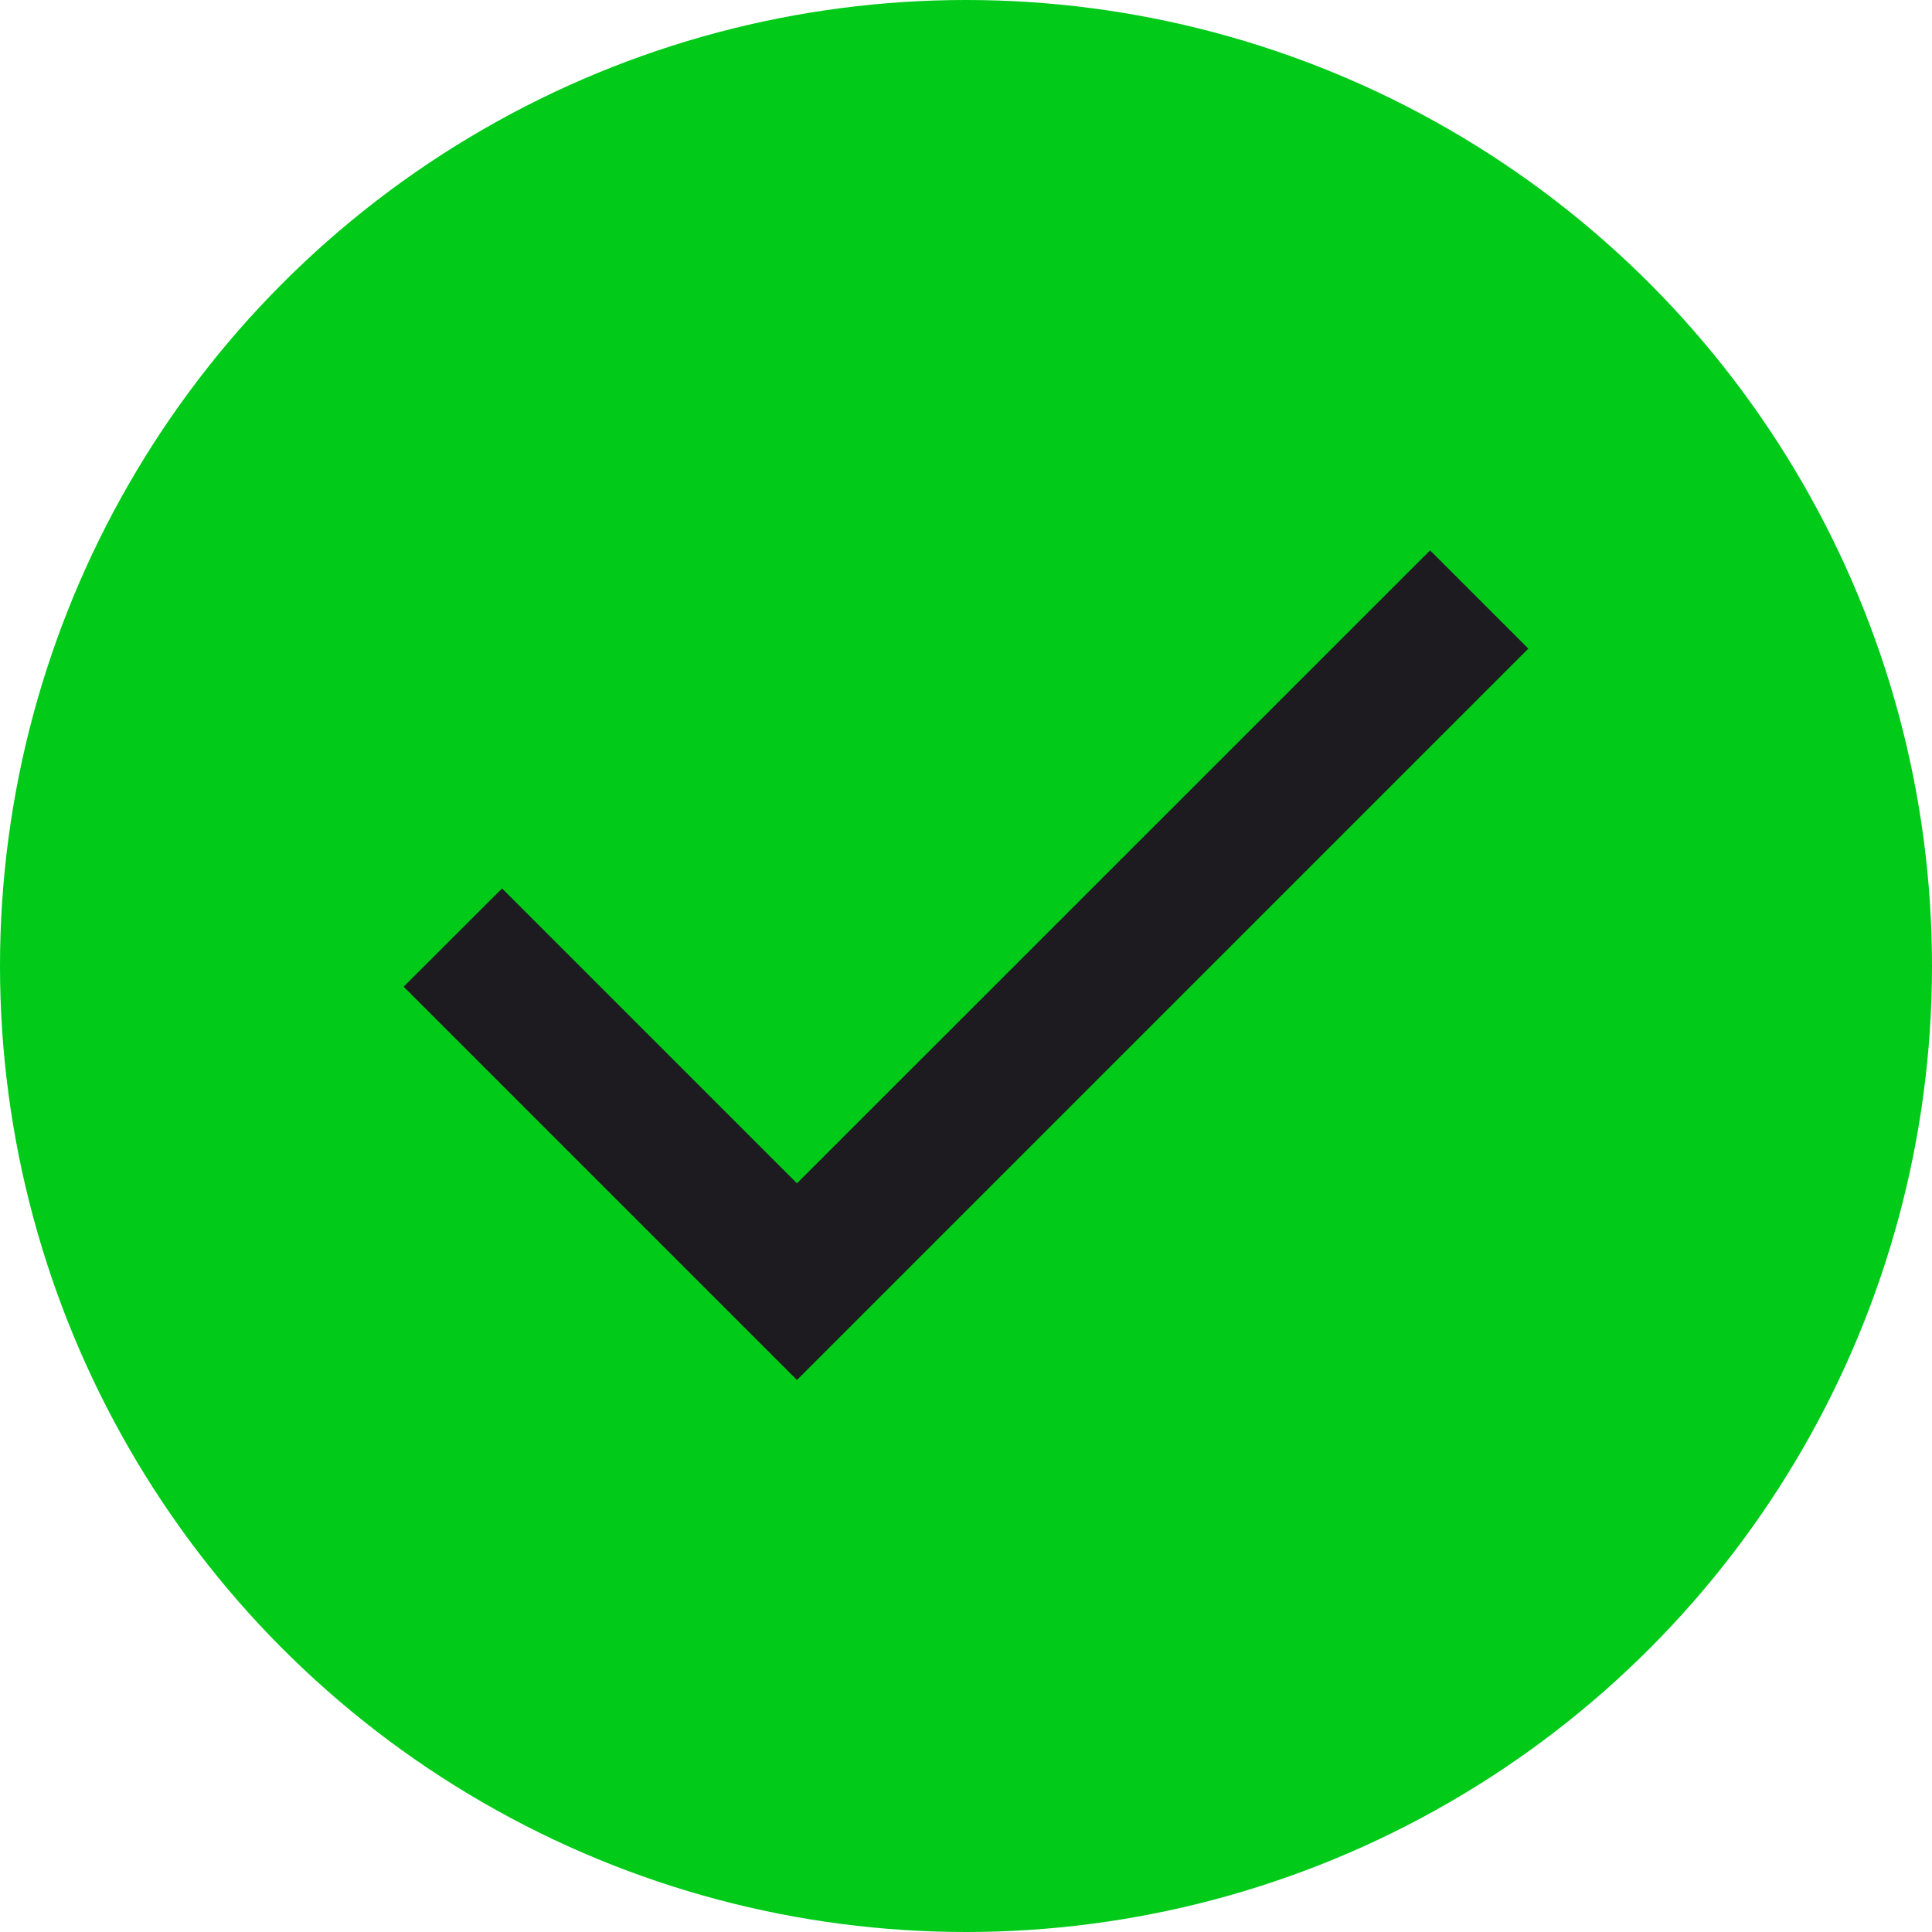
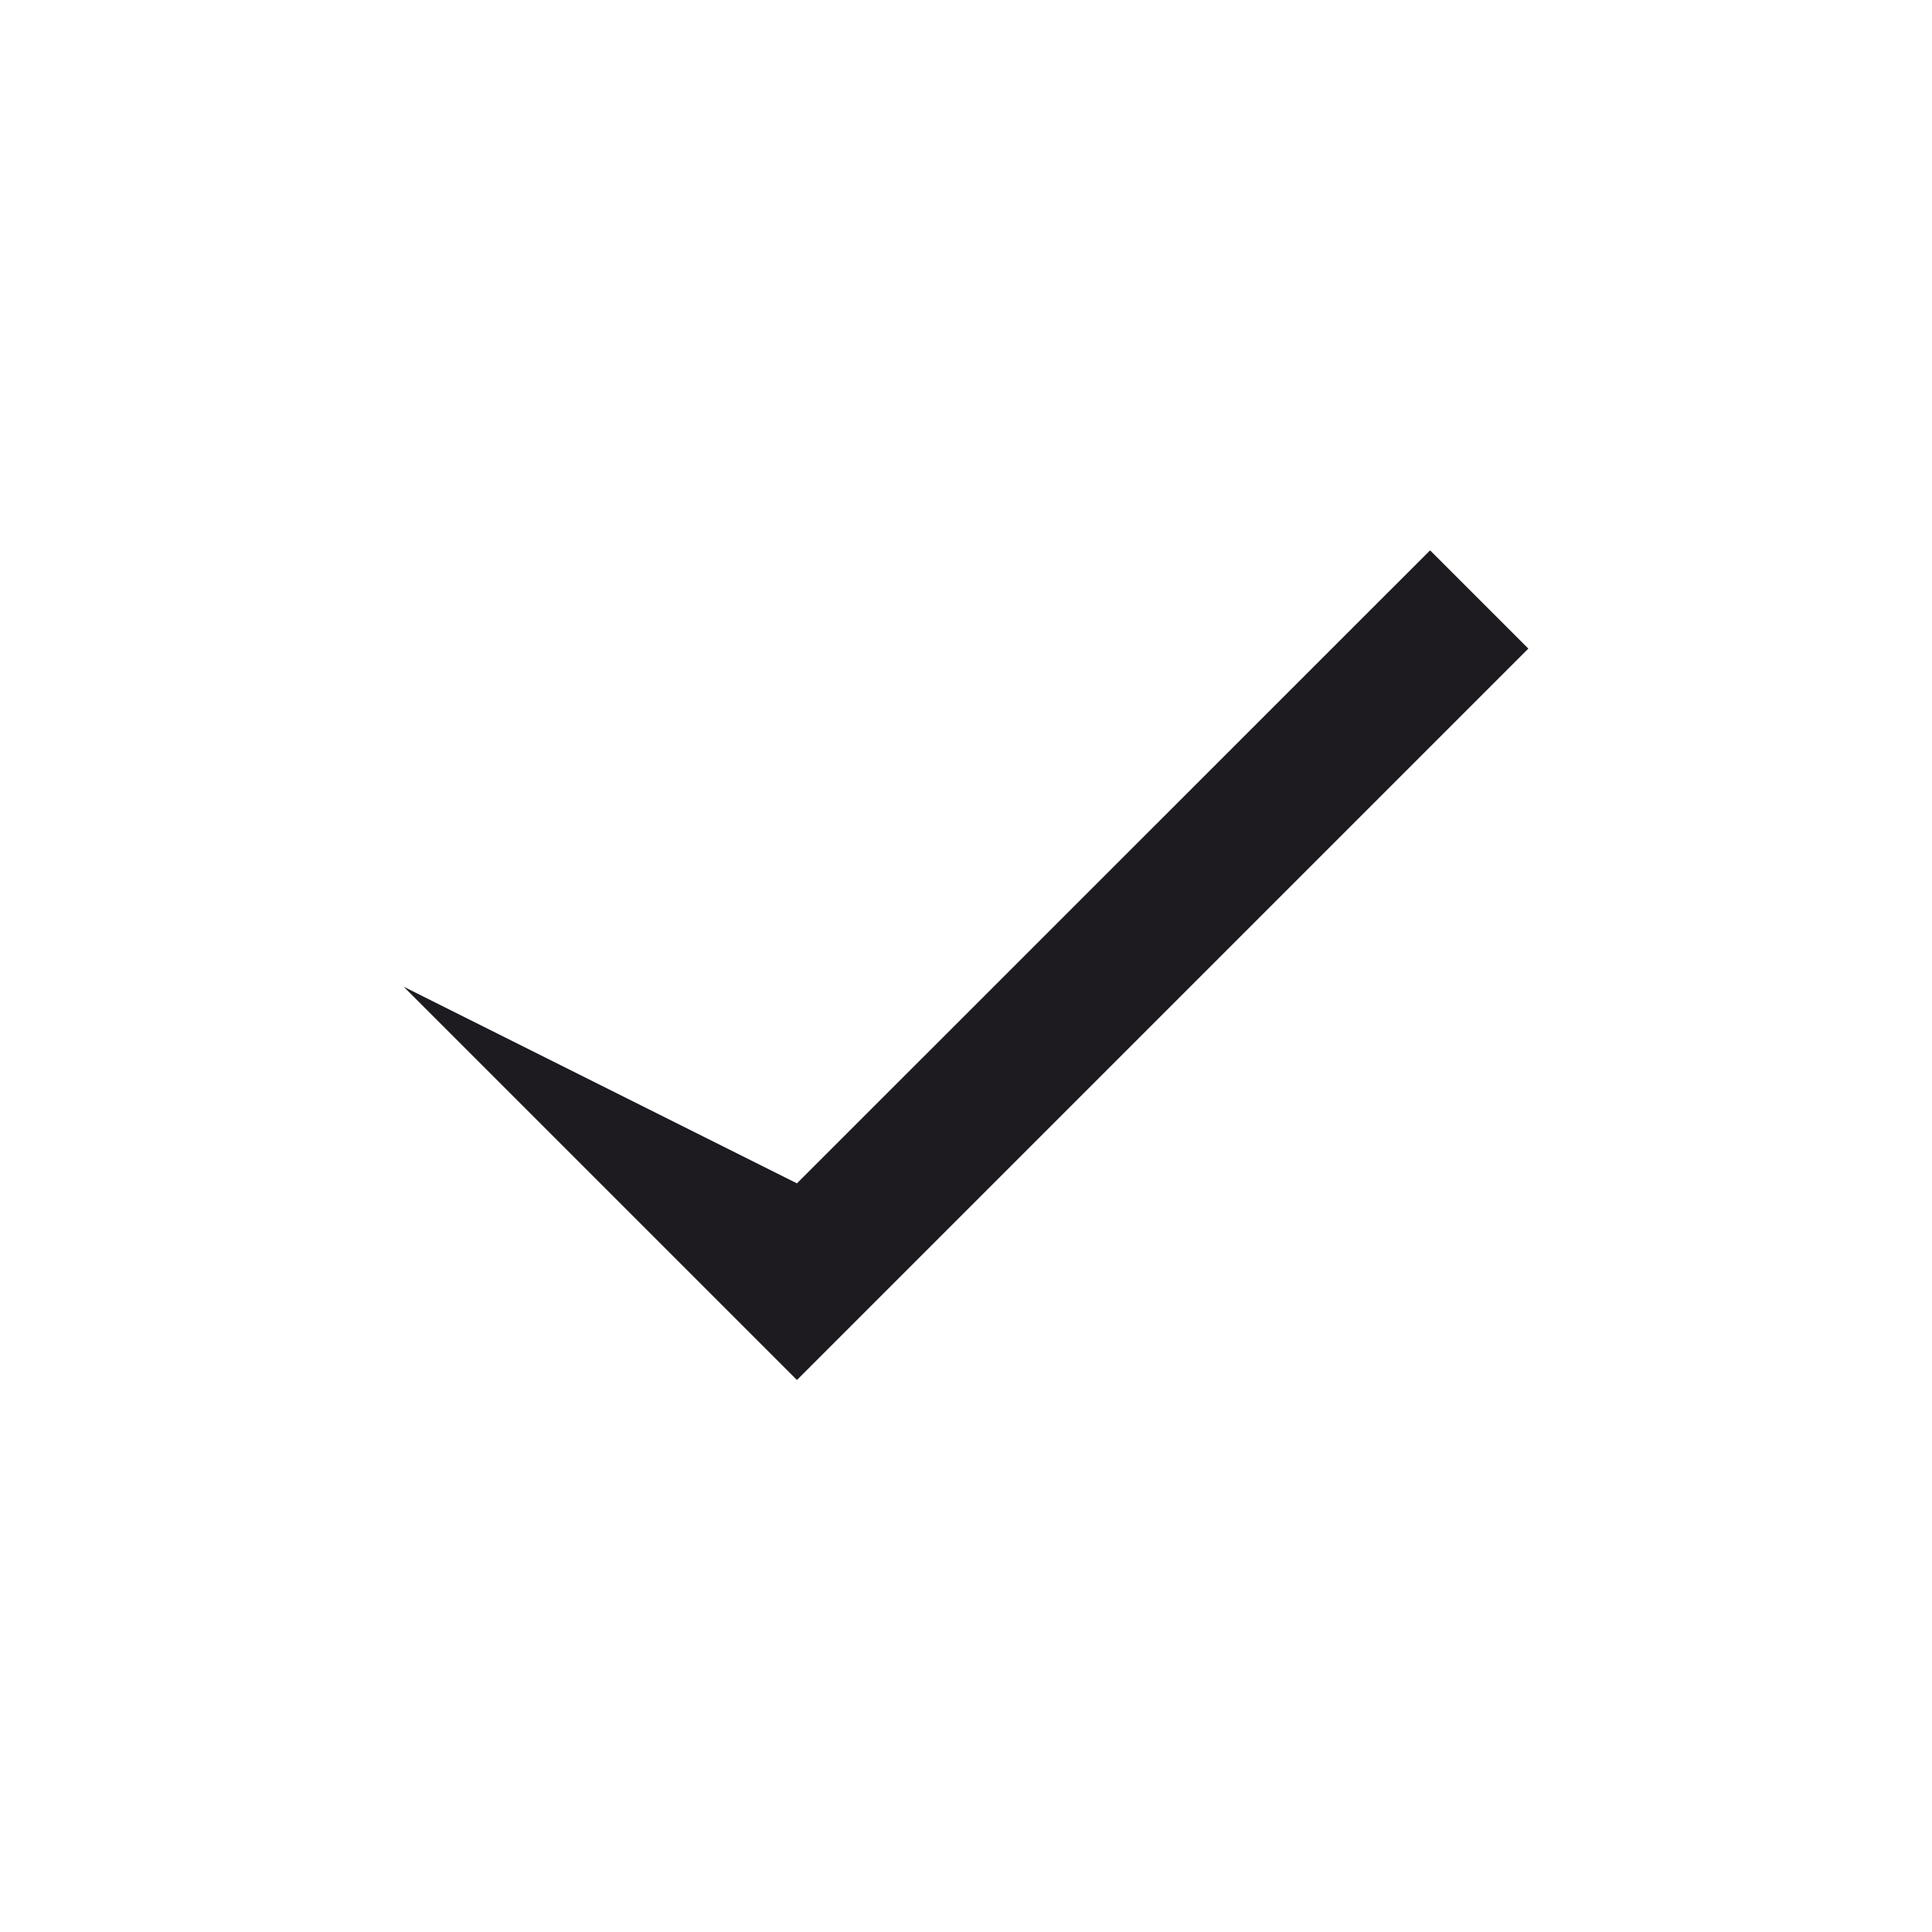
<svg xmlns="http://www.w3.org/2000/svg" width="14" height="14" viewBox="0 0 14 14" fill="none">
-   <circle cx="7" cy="7" r="7" fill="#01CA19" />
-   <path d="M5.775 10L2.925 7.15L3.638 6.438L5.775 8.575L10.363 3.988L11.075 4.7L5.775 10Z" fill="#1D1B20" />
+   <path d="M5.775 10L2.925 7.15L5.775 8.575L10.363 3.988L11.075 4.7L5.775 10Z" fill="#1D1B20" />
</svg>